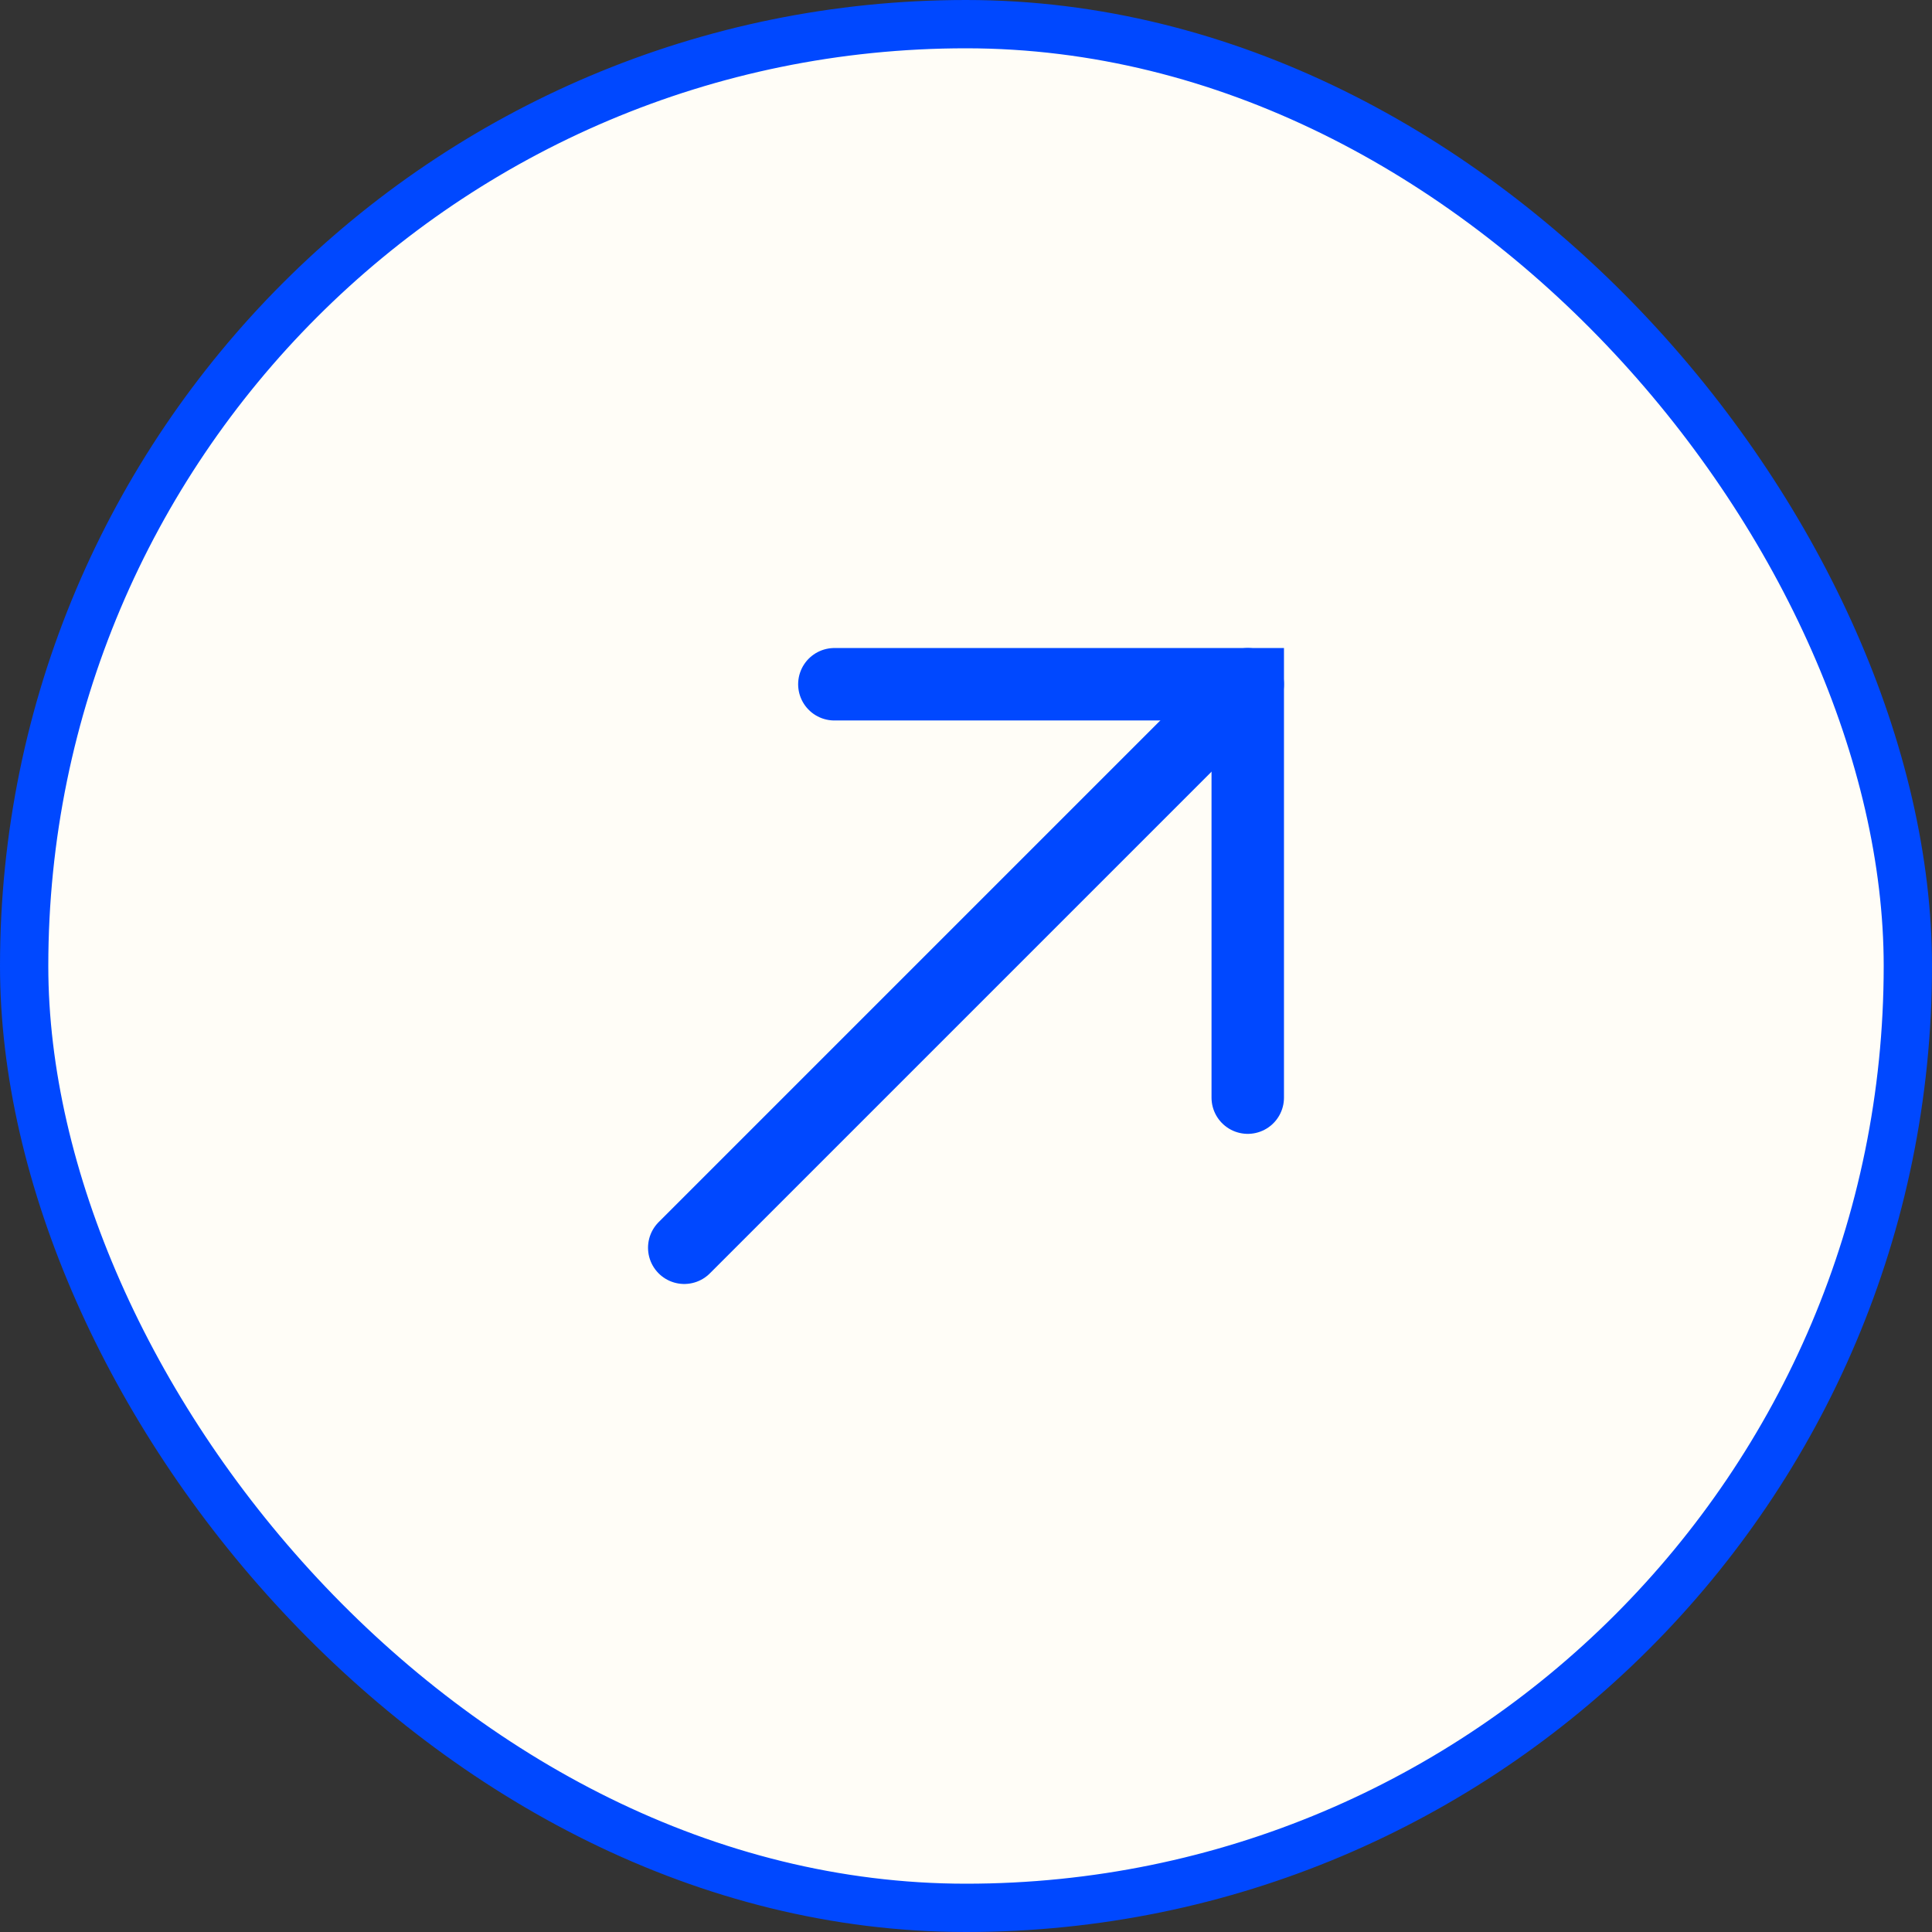
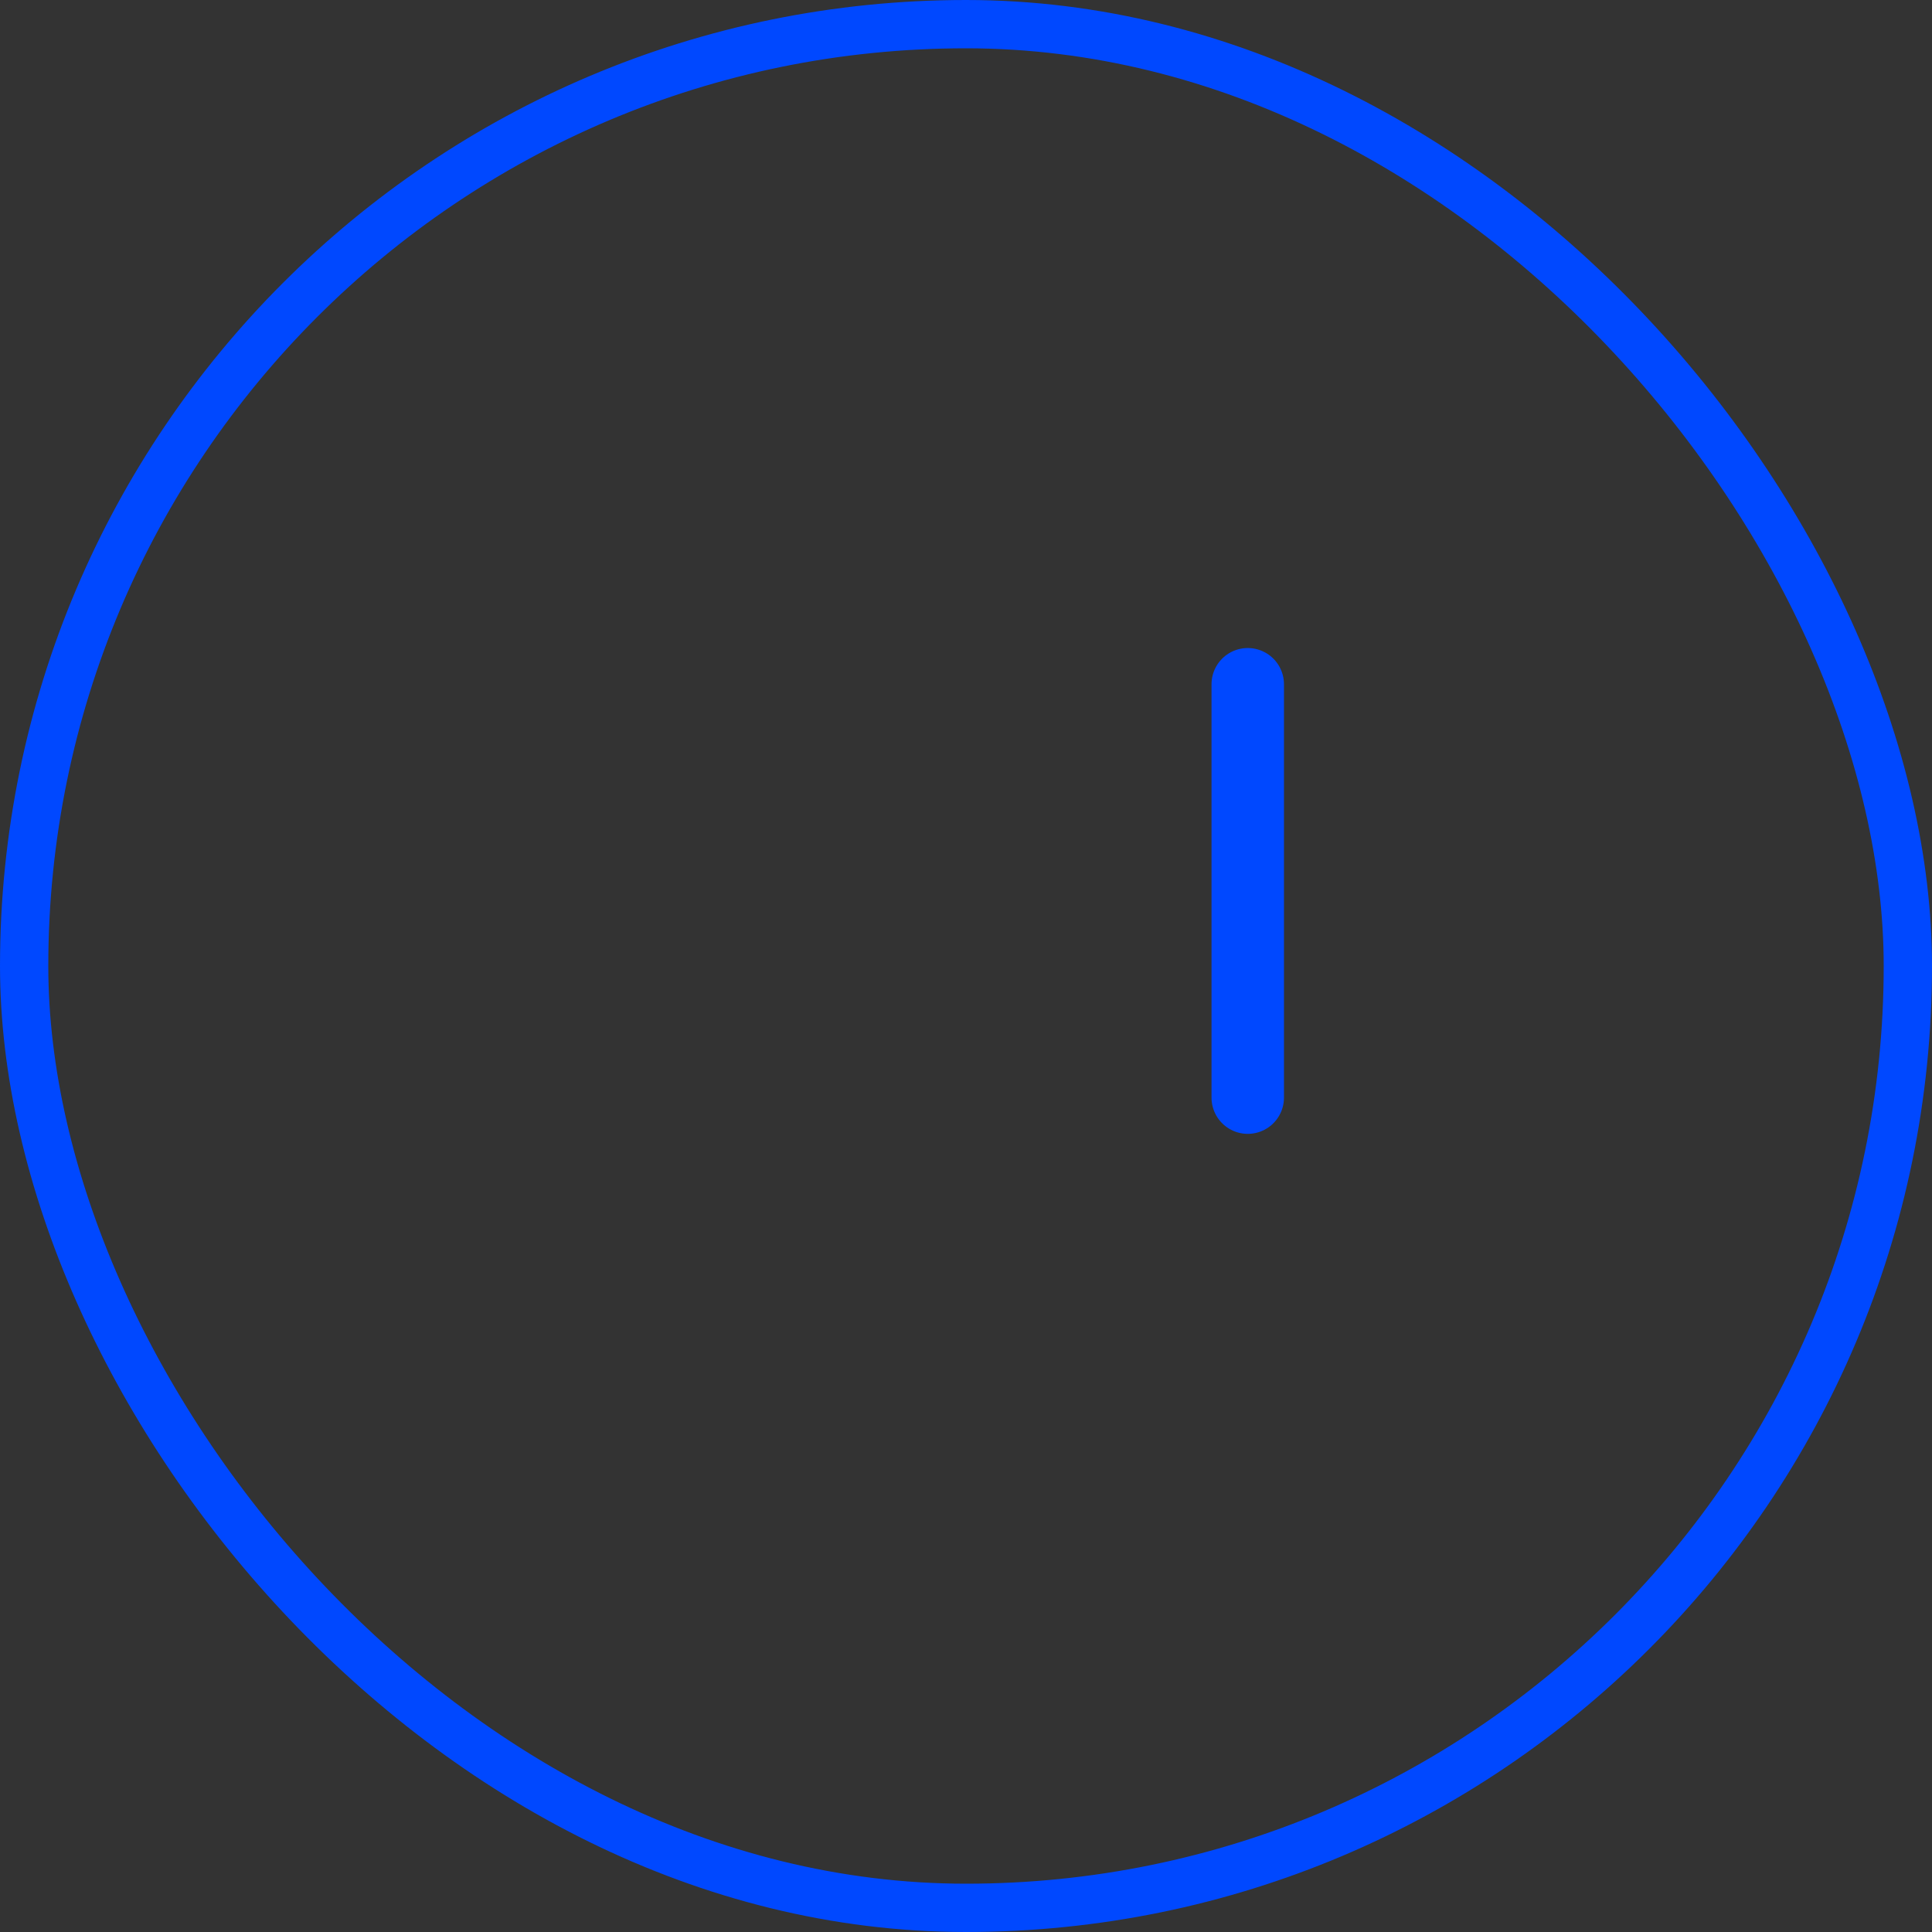
<svg xmlns="http://www.w3.org/2000/svg" fill="none" height="100%" overflow="visible" preserveAspectRatio="none" style="display: block;" viewBox="0 0 30 30" width="100%">
  <rect x="0" y="0" width="30" height="30" fill="#333333" stroke="none" />
  <g id="Frame 23">
-     <rect fill="#FFFDF7" height="29.25" rx="14.625" width="29.25" x="0.375" y="0.375" />
    <rect height="29.25" rx="14.625" stroke="#0048FF" stroke-width="0.75" width="29.25" x="0.375" y="0.375" />
    <g id="vuesax/linear/send">
      <g id="Send">
        <g id="Group">
-           <path d="M19.375 10.625L10.625 19.375" id="Vector" stroke="#0048FF" stroke-linecap="round" stroke-width="1.125" />
-           <path d="M19.375 17.044V10.625H12.956" id="Vector_2" stroke="#0048FF" stroke-linecap="round" stroke-width="1.125" />
+           <path d="M19.375 17.044V10.625" id="Vector_2" stroke="#0048FF" stroke-linecap="round" stroke-width="1.125" />
        </g>
        <g id="Vector_3" opacity="0">
</g>
      </g>
    </g>
  </g>
</svg>